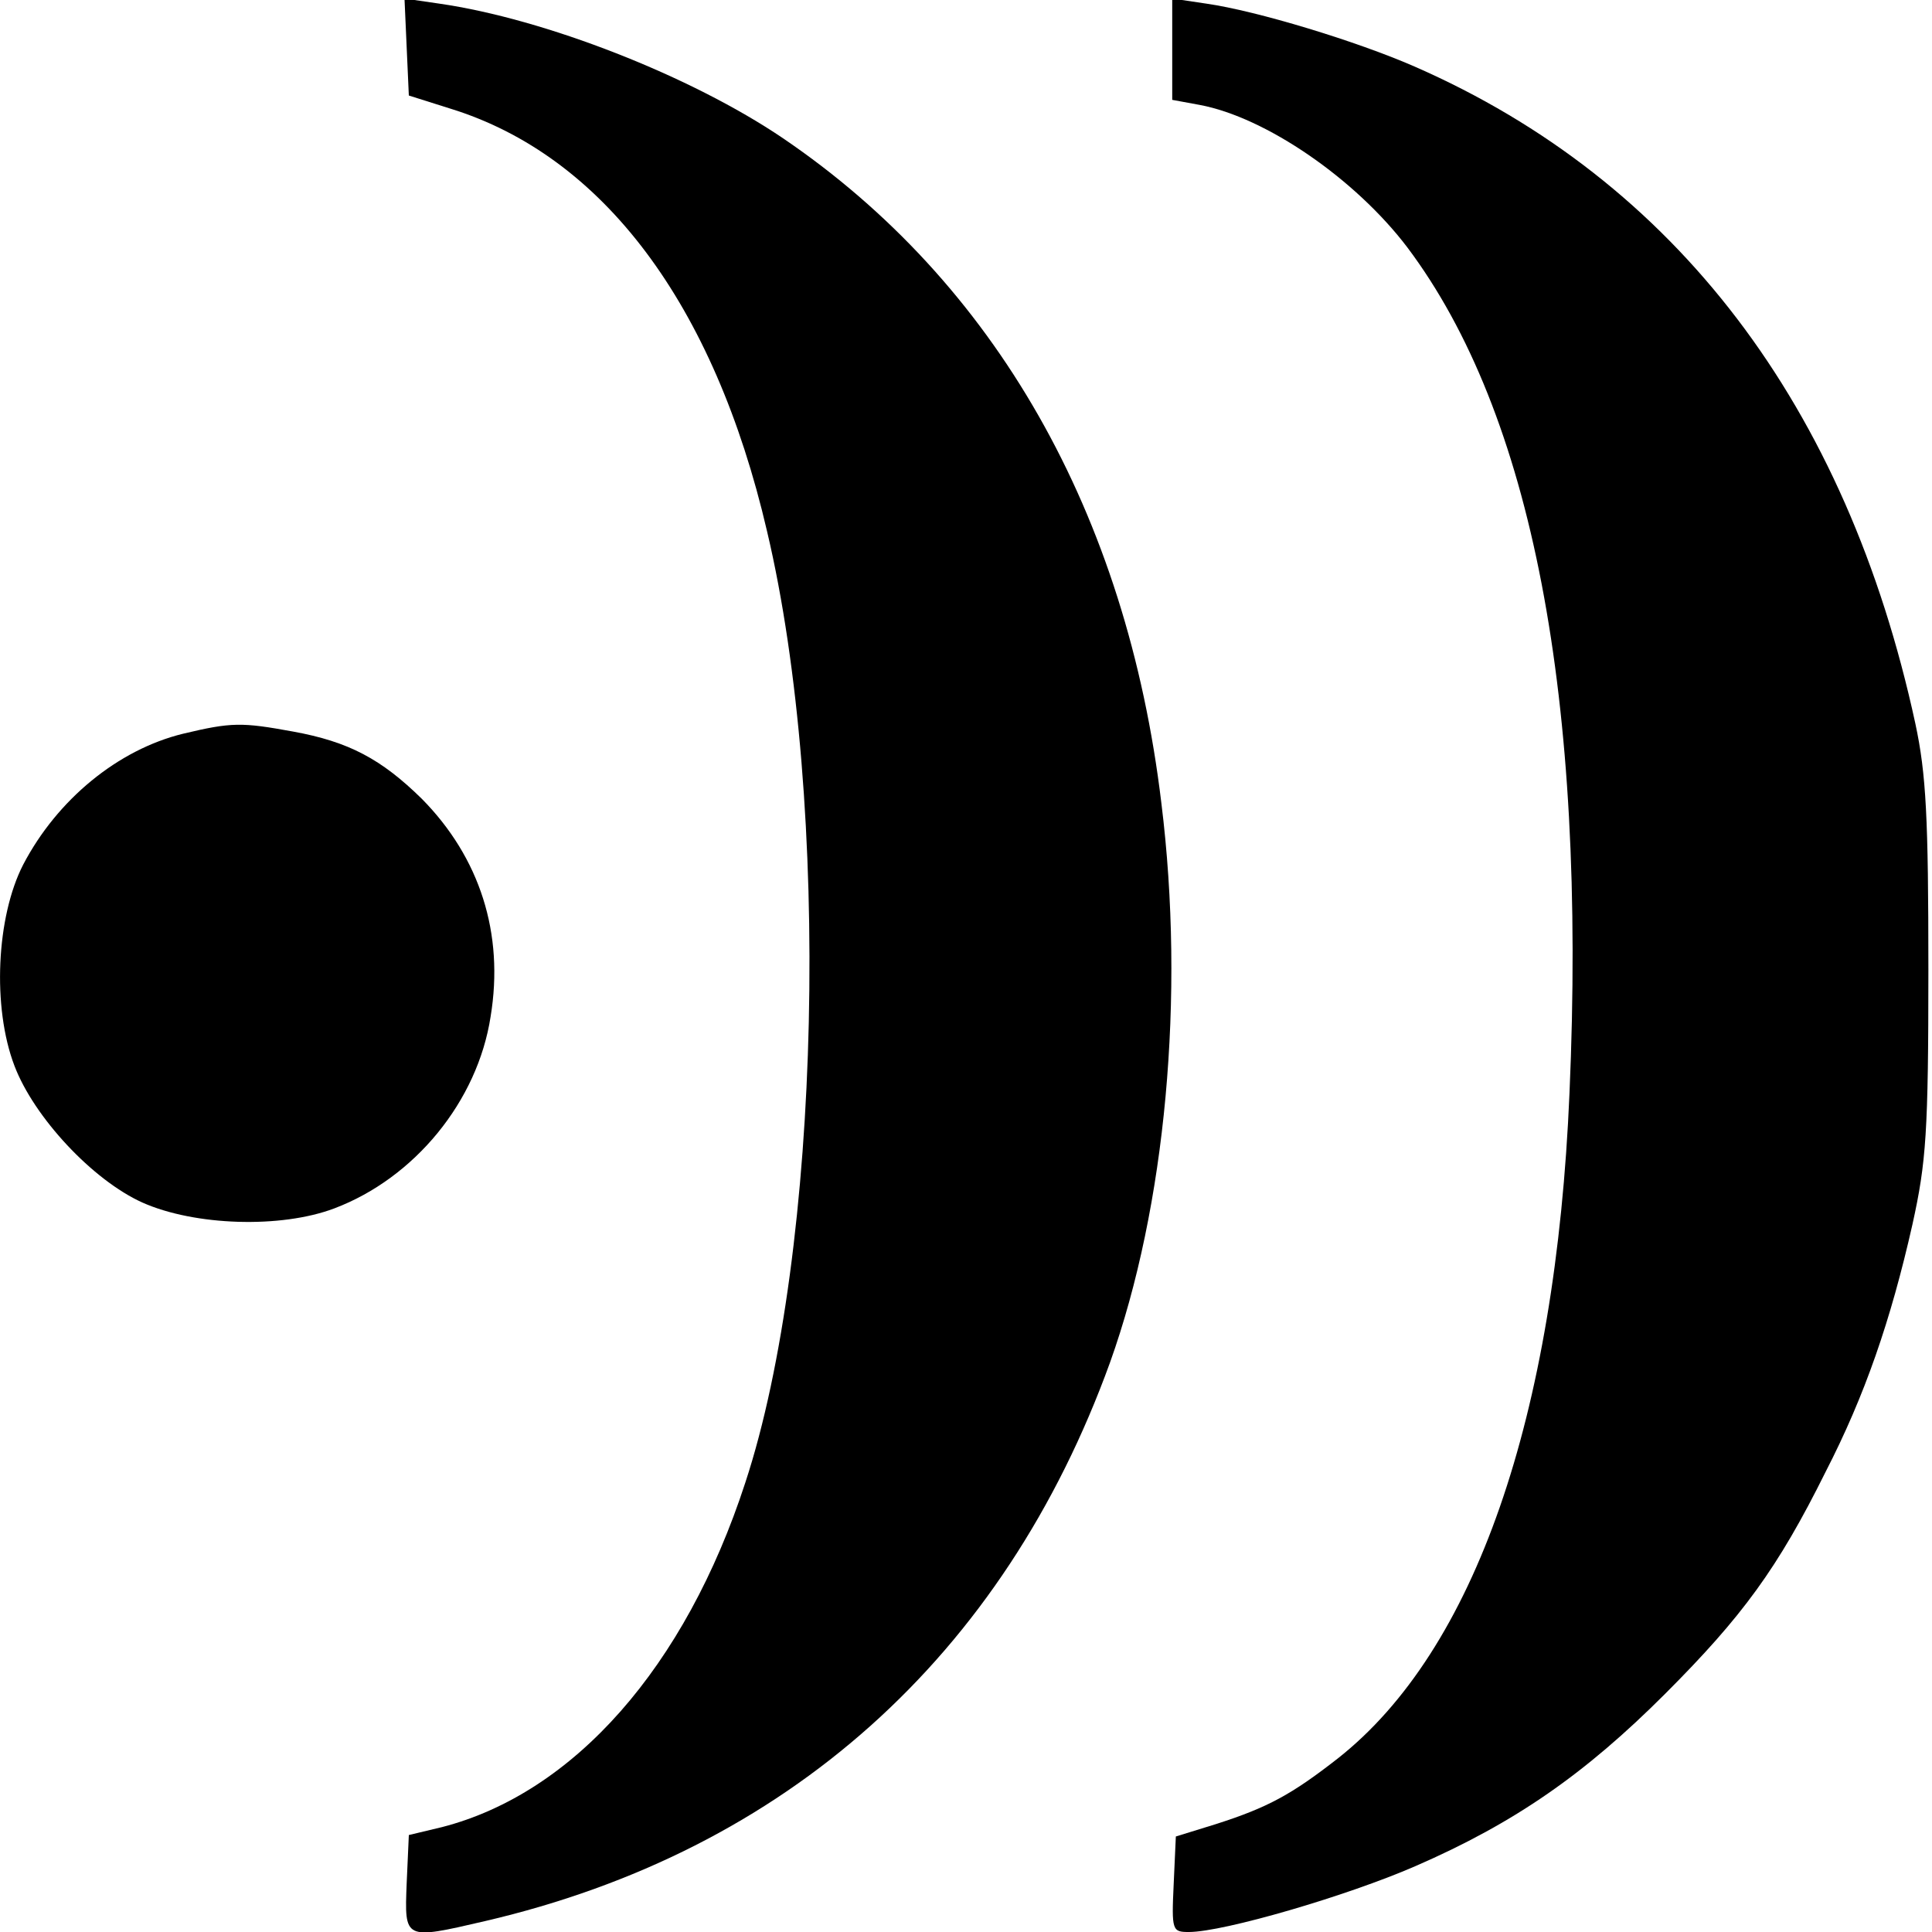
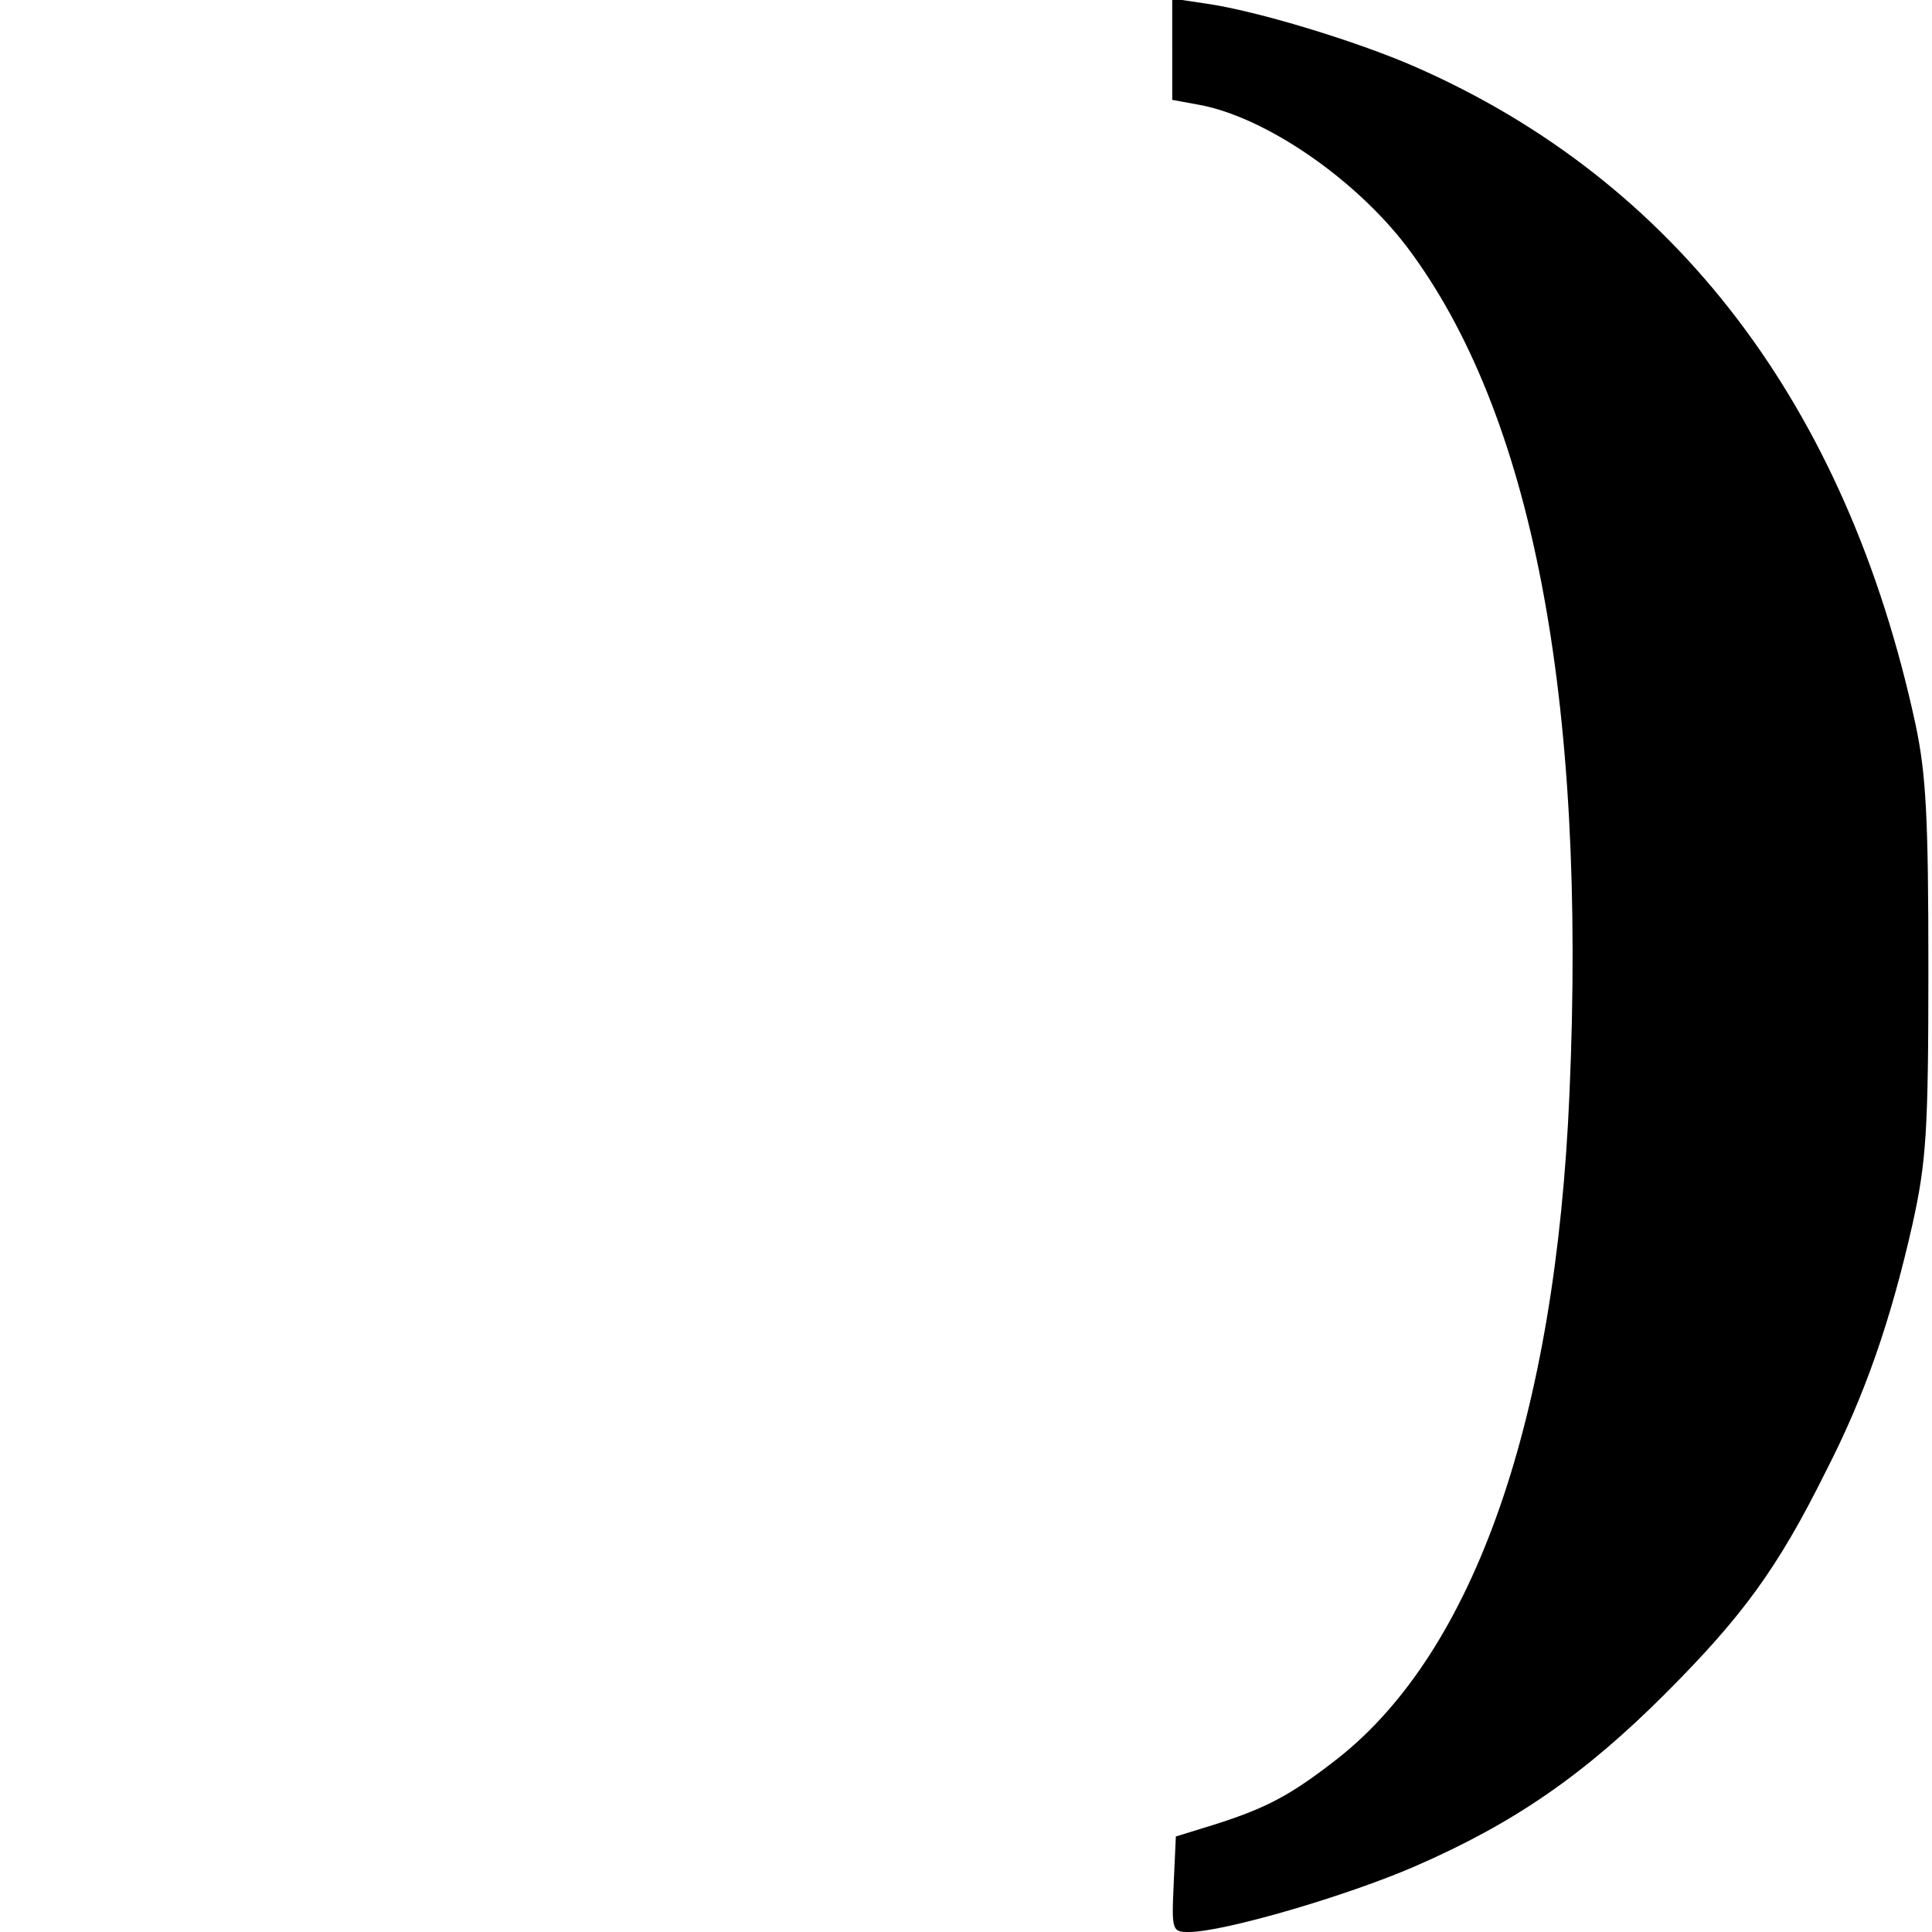
<svg xmlns="http://www.w3.org/2000/svg" version="1.0" width="267pt" height="267pt" viewBox="0 0 267 267" preserveAspectRatio="xMidYMid meet">
  <g transform="translate(0,267) scale(0.1,-0.1)" fill="#000000" stroke="none">
-     <path d="M562 2605 l3 -67 57 -18 c211 -65 365 -270 438 -584 89 -376 75 -996 -30 -1315 -83 -255 -237 -429 -419 -476 l-46 -11 -3 -67 c-3 -78 -4 -78 108 -52 417 97 717 366 864 772 77 215 104 507 71 773 -48 401 -230 720 -523 919 -127 86 -329 165 -475 186 l-48 7 3 -67z" />
    <path d="M1620 2602 l0 -70 38 -7 c91 -17 215 -102 287 -197 172 -229 248 -621 224 -1169 -19 -448 -131 -770 -320 -919 -64 -50 -97 -68 -169 -91 l-55 -17 -3 -66 c-3 -64 -2 -66 21 -66 48 0 219 50 313 91 138 60 235 128 345 238 107 107 156 174 222 307 54 105 90 209 120 342 19 86 22 127 22 352 0 210 -3 270 -18 340 -95 439 -331 750 -692 908 -80 35 -218 77 -288 87 l-47 7 0 -70z" />
-     <path d="M253 1656 c-90 -22 -174 -91 -221 -181 -37 -72 -43 -197 -12 -278 27 -71 108 -158 177 -189 72 -32 191 -36 265 -8 111 42 198 148 216 265 19 115 -15 220 -95 301 -56 55 -101 79 -178 93 -71 13 -85 13 -152 -3z" />
  </g>
</svg>